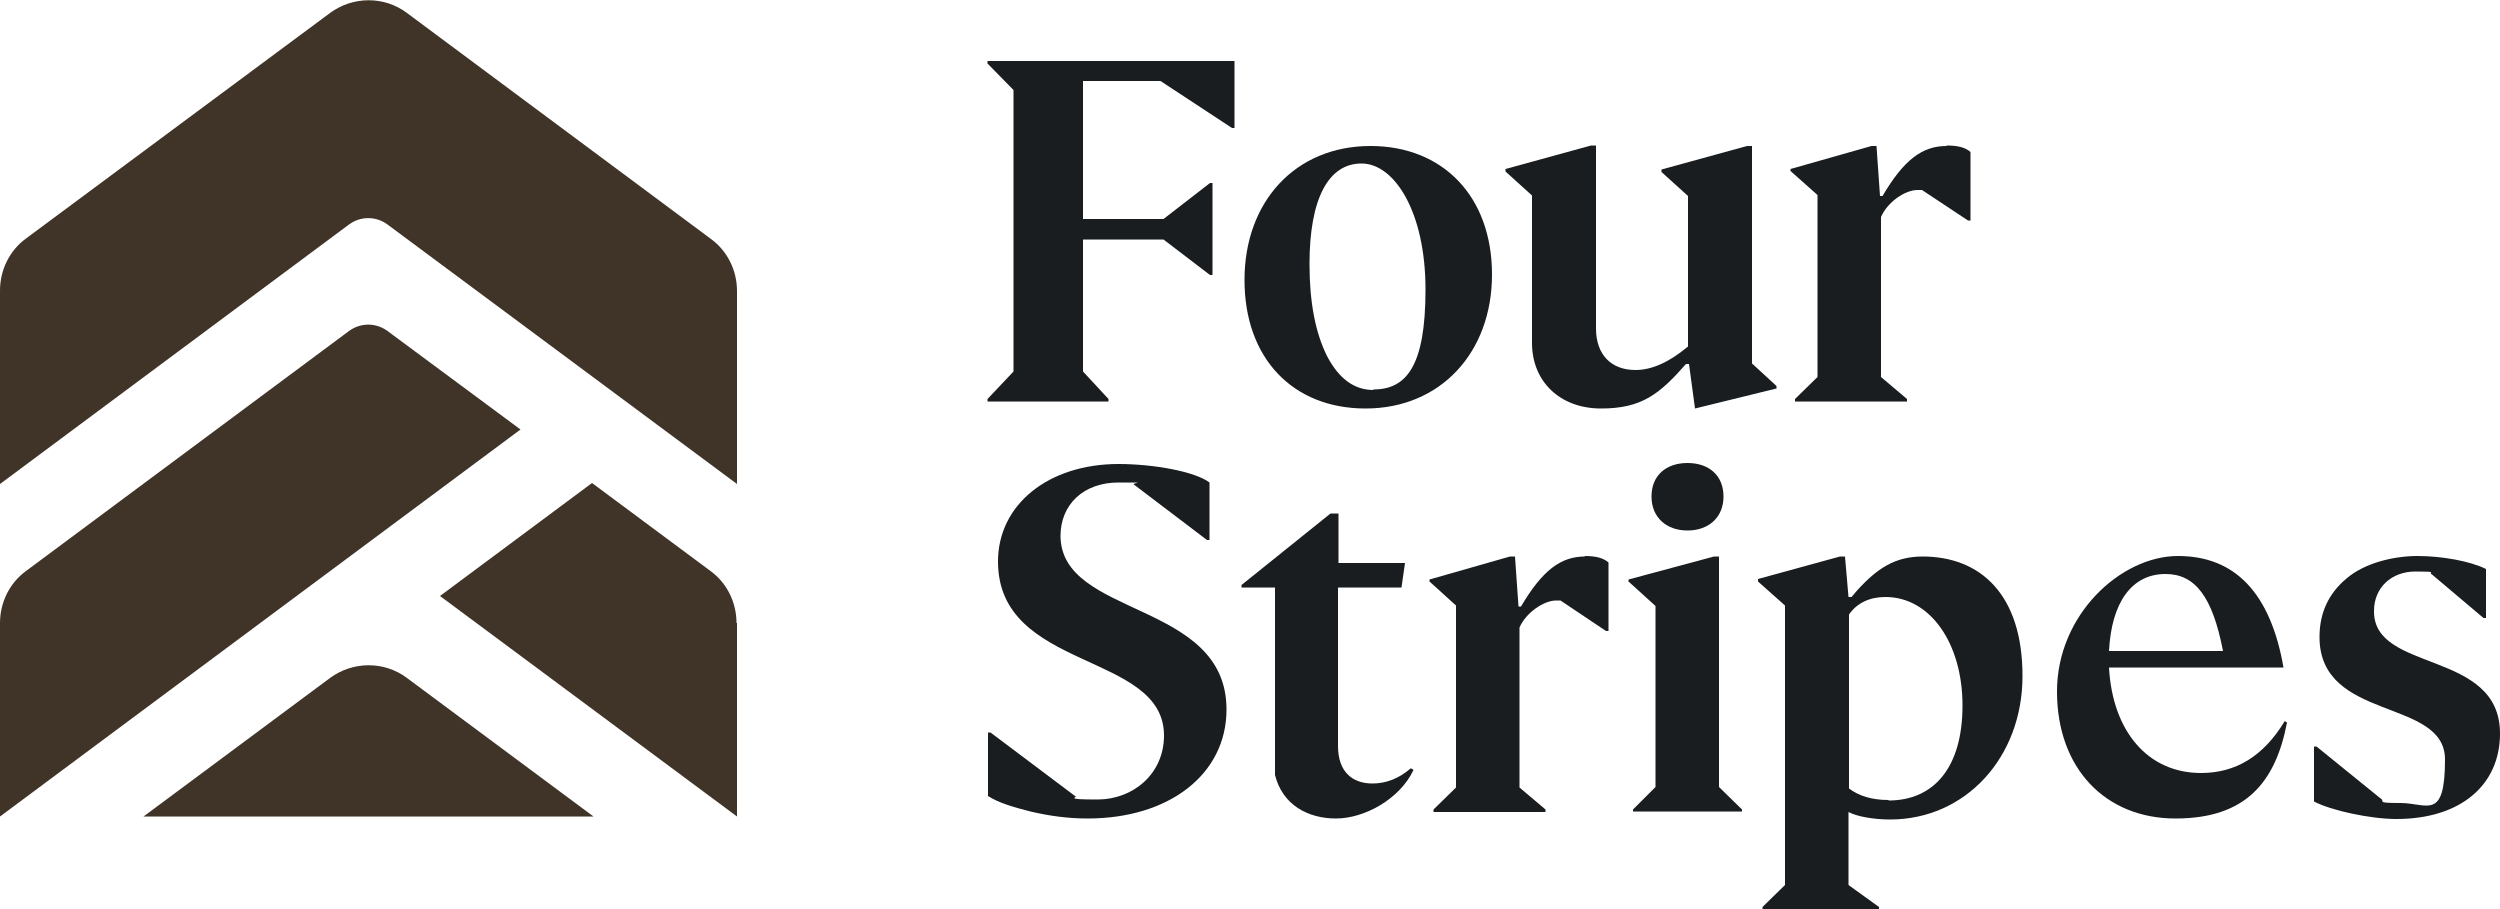
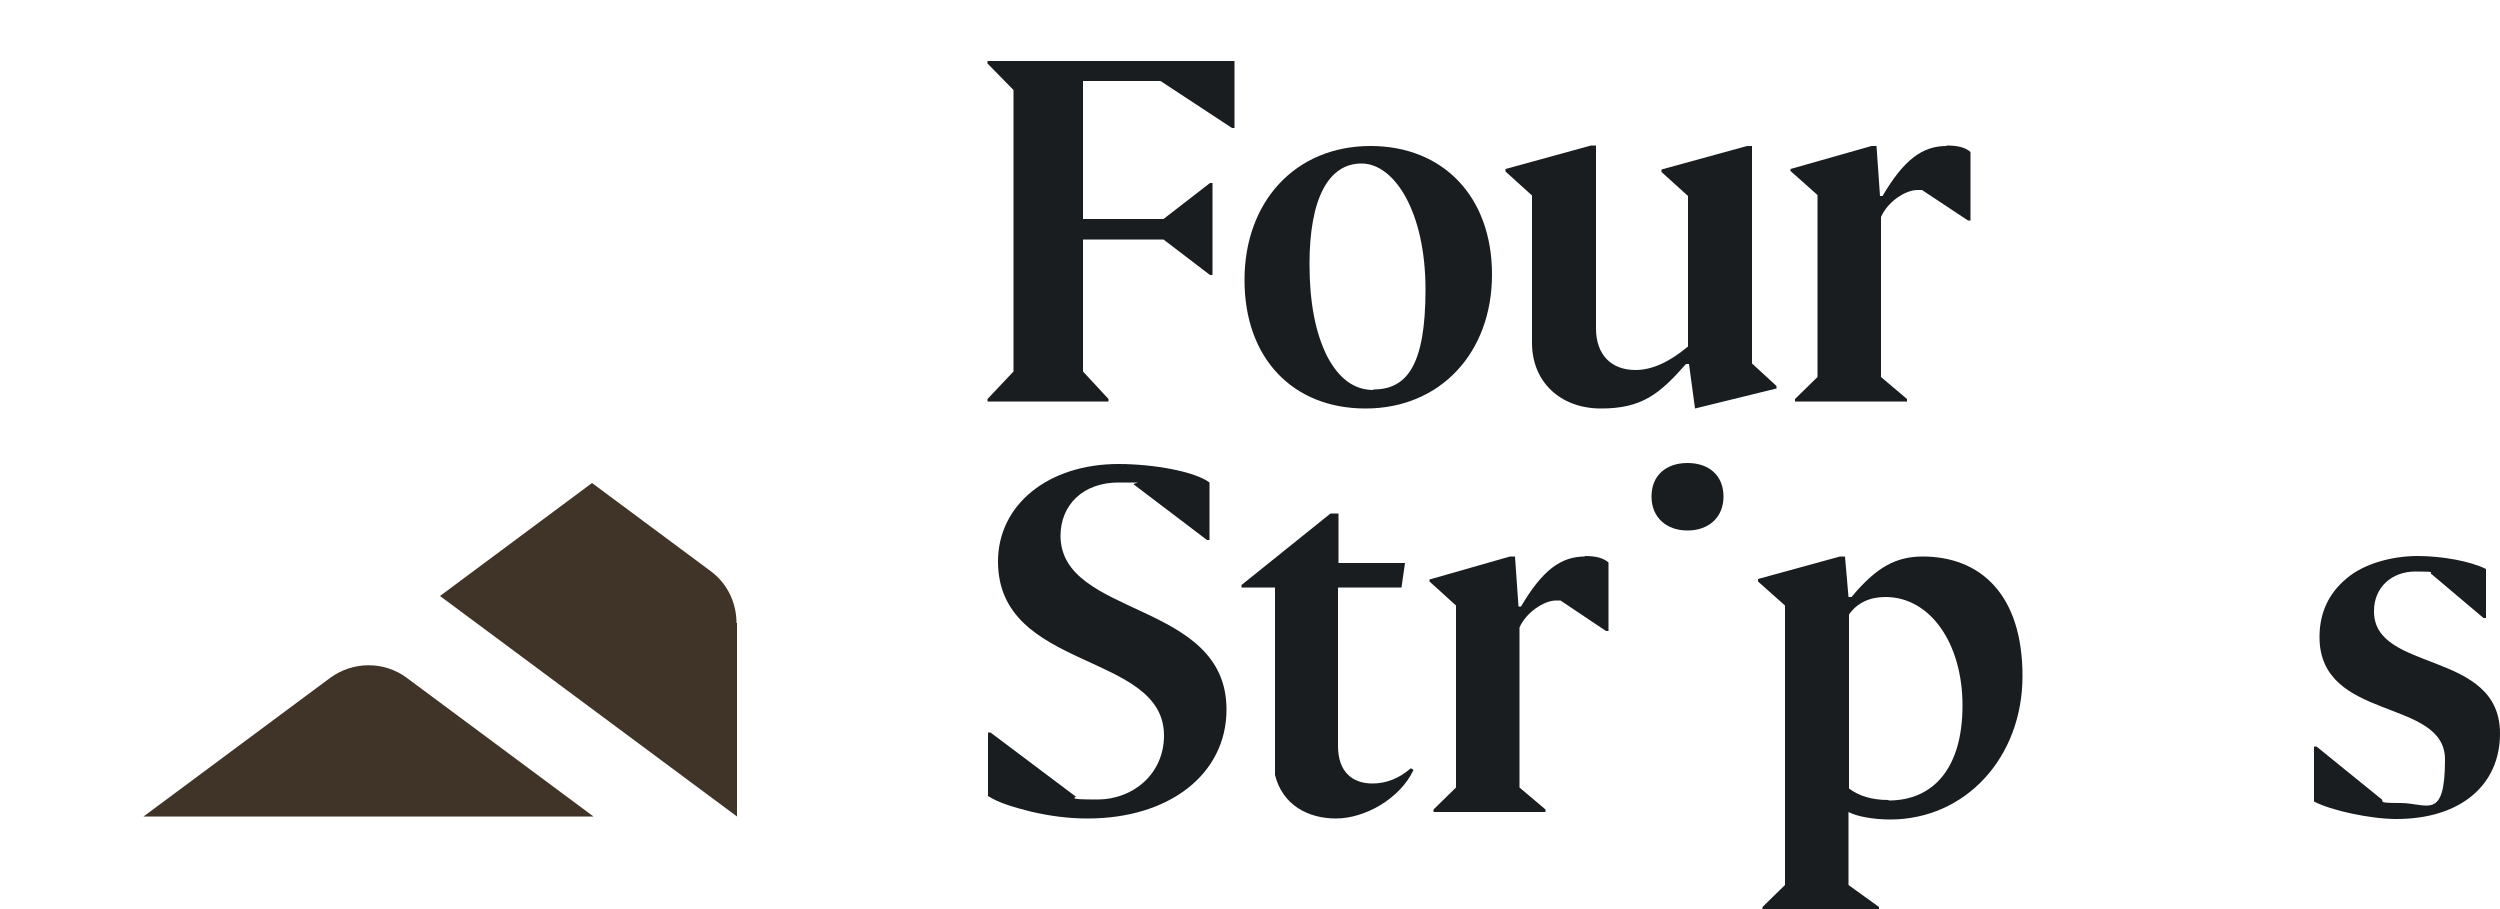
<svg xmlns="http://www.w3.org/2000/svg" id="Layer_1" version="1.1" viewBox="0 0 500 181.8">
  <defs>
    <style>
      .st0 {
        fill: #403429;
      }

      .st1 {
        fill: #191d1f;
      }
    </style>
  </defs>
  <g>
-     <path class="st0" d="M147.4,58.1v38.7l-69.9-51.9c-2.3-1.7-5.4-1.7-7.7,0L0,96.8v-38.7c0-4.1,1.9-8,5.2-10.4L66,2.6c4.6-3.4,10.9-3.4,15.4,0l60.8,45.2c3.3,2.4,5.2,6.3,5.2,10.4Z" />
-     <path class="st0" d="M104.1,85.9L0,163.3v-38.7c0-4.1,1.9-8,5.2-10.4l64.6-48c2.3-1.7,5.4-1.7,7.7,0l26.6,19.7Z" />
    <path class="st0" d="M147.4,124.6v38.7l-59.4-44.1,30.4-22.6,23.7,17.6c3.3,2.4,5.2,6.3,5.2,10.4Z" />
    <path class="st0" d="M118.7,163.3H28.7l37.3-27.7c4.6-3.4,10.9-3.4,15.4,0l37.3,27.7Z" />
  </g>
  <g>
    <path class="st1" d="M197.5,12.2v.5s5.2,5.3,5.2,5.3v56.3l-5.2,5.5v.5h24.2v-.5l-5.1-5.5v-26.4h16.1l9.3,7.1h.5v-18.4s-.5,0-.5,0l-9.3,7.2h-16.1v-27.6h15.5l14.3,9.4h.5v-13.4h-49.4Z" />
    <path class="st1" d="M274.1,29.2c-15,0-25.2,11.1-25.2,26.8s9.7,25.7,24.2,25.7c15,0,25.3-11.2,25.3-26.8s-9.8-25.7-24.3-25.7ZM274.7,78c-3.8,0-6.9-2.2-9.3-6.8-2.3-4.6-3.5-10.7-3.5-18.4,0-13.1,3.8-20.1,10.4-20.1s12.8,9.7,12.8,25.2-3.9,20-10.5,20Z" />
    <path class="st1" d="M350.4,72.7V29.2h-1l-17.1,4.7v.5l5.3,4.8v30.1c-3.7,3.1-7.2,4.7-10.5,4.7-4.9,0-7.9-3.1-7.9-8.3V29.1h-1s-17.1,4.7-17.1,4.7v.5l5.3,4.8v29.5c0,7.7,5.6,13.1,13.8,13.1s11.7-2.9,17-8.9h.6l1.2,8.9,16.3-4v-.5l-5-4.6Z" />
    <path class="st1" d="M389.3,29.2c-4.8,0-8.5,2.7-12.8,10h-.5l-.7-10h-1l-16.2,4.6v.4l5.4,4.8v36.4l-4.5,4.4v.5h22.4v-.5l-5.2-4.4v-32c1.3-3,4.8-5.4,7.3-5.4s.7,0,.9,0l9.2,6.1h.5v-13.7c-1-.9-2.5-1.3-4.8-1.3Z" />
    <path class="st1" d="M212.1,107.2c0-6.3,4.6-10.7,11.6-10.7s2.1,0,3.2.5l14.5,11h.5v-11.5c-2.9-2.2-11.2-3.7-18.2-3.7-14,0-24.1,8.1-24.1,19.5,0,22,33.2,18,33.2,34.8,0,7.7-6.2,12.8-13.3,12.8s-3.7-.4-4.5-.7l-16.9-12.7h-.5v12.7c2,1.3,4.9,2.2,8.5,3.1,3.8.9,7.6,1.4,11.4,1.4,16.4,0,27.8-8.9,27.8-21.8,0-21.9-33.2-18.3-33.2-34.8Z" />
    <path class="st1" d="M282.1,153.7c-2.3,2-4.9,3-7.6,3-4,0-6.9-2.3-6.9-7.5v-31.7s12.7,0,12.7,0l.7-4.9h-13.3v-9.9h-1.6l-17.8,14.3v.5h6.7v37.5c1.5,6,6.6,8.7,12.2,8.7s12.7-3.8,15.5-9.7l-.4-.3Z" />
    <path class="st1" d="M317,111.3c-4.8,0-8.5,2.7-12.8,10h-.5l-.7-10h-1l-16.1,4.6v.4l5.3,4.8v36.4l-4.5,4.4v.5h22.4v-.5l-5.2-4.4v-32c1.3-3,4.9-5.4,7.3-5.4s.7,0,.9,0l9.1,6.1h.5v-13.7c-1-.9-2.5-1.3-4.8-1.3Z" />
-     <polygon class="st1" points="343.8 157.4 343.8 111.3 342.8 111.3 325.7 115.9 325.7 116.3 331.1 121.2 331.1 157.4 326.6 161.9 326.6 162.3 348.4 162.3 348.4 161.9 343.8 157.4" />
-     <path class="st1" d="M384.6,111.3c-5.4,0-9.3,2.1-14.3,8.1h-.6l-.7-8.1h-1l-16.4,4.5v.5l5.4,4.8v55.9l-4.5,4.4v.5h23.3v-.5l-6.1-4.4v-14.6c1.6.9,5.1,1.5,8.3,1.5,15.1,0,26.5-12.4,26.5-28.7s-8.4-23.9-20-23.9ZM377.7,160c-3.3,0-5.9-.8-7.9-2.3v-34.8c1.6-2.3,4.1-3.5,7.3-3.5,8.9,0,15.4,9.2,15.4,21.7s-5.8,19-14.8,19Z" />
-     <path class="st1" d="M456.9,144.3c-4.2,6.9-9.7,10.3-16.7,10.3-10.6,0-17.7-8.3-18.4-21.1h34.9c-2.6-14.9-9.7-22.3-21.1-22.3s-24.2,11.7-24.2,27.1,9.7,25.4,23.7,25.4,20-7.2,22.3-19.2l-.5-.3ZM433.1,114.8c5.9,0,9.4,4.5,11.5,15.4h-22.8c.5-9.8,4.6-15.4,11.3-15.4Z" />
+     <path class="st1" d="M384.6,111.3c-5.4,0-9.3,2.1-14.3,8.1h-.6l-.7-8.1h-1l-16.4,4.5v.5l5.4,4.8v55.9l-4.5,4.4v.5h23.3v-.5l-6.1-4.4v-14.6c1.6.9,5.1,1.5,8.3,1.5,15.1,0,26.5-12.4,26.5-28.7s-8.4-23.9-20-23.9M377.7,160c-3.3,0-5.9-.8-7.9-2.3v-34.8c1.6-2.3,4.1-3.5,7.3-3.5,8.9,0,15.4,9.2,15.4,21.7s-5.8,19-14.8,19Z" />
    <path class="st1" d="M474.8,122.2c0-4.7,3.5-7.9,8.3-7.9s2.4.2,3.3.6l10.3,8.7h.5v-9.8c-3.2-1.6-8.9-2.6-13.7-2.6s-10.6,1.4-14.2,4.5c-3.6,3-5.4,6.9-5.4,11.7,0,17,25.1,12.1,25.1,24.5s-3.6,8.7-8.9,8.7-2.8-.3-4.1-1l-12.7-10.3h-.5v11c3.4,1.8,11.3,3.5,16.5,3.5,12.7,0,20.7-6.7,20.7-17.1,0-16.8-25.2-12.1-25.2-24.4Z" />
    <path class="st1" d="M337.5,92.6c-4.3,0-7.2,2.5-7.2,6.7s3,6.8,7.2,6.8,7.2-2.6,7.2-6.8-2.9-6.7-7.2-6.7Z" />
  </g>
</svg>